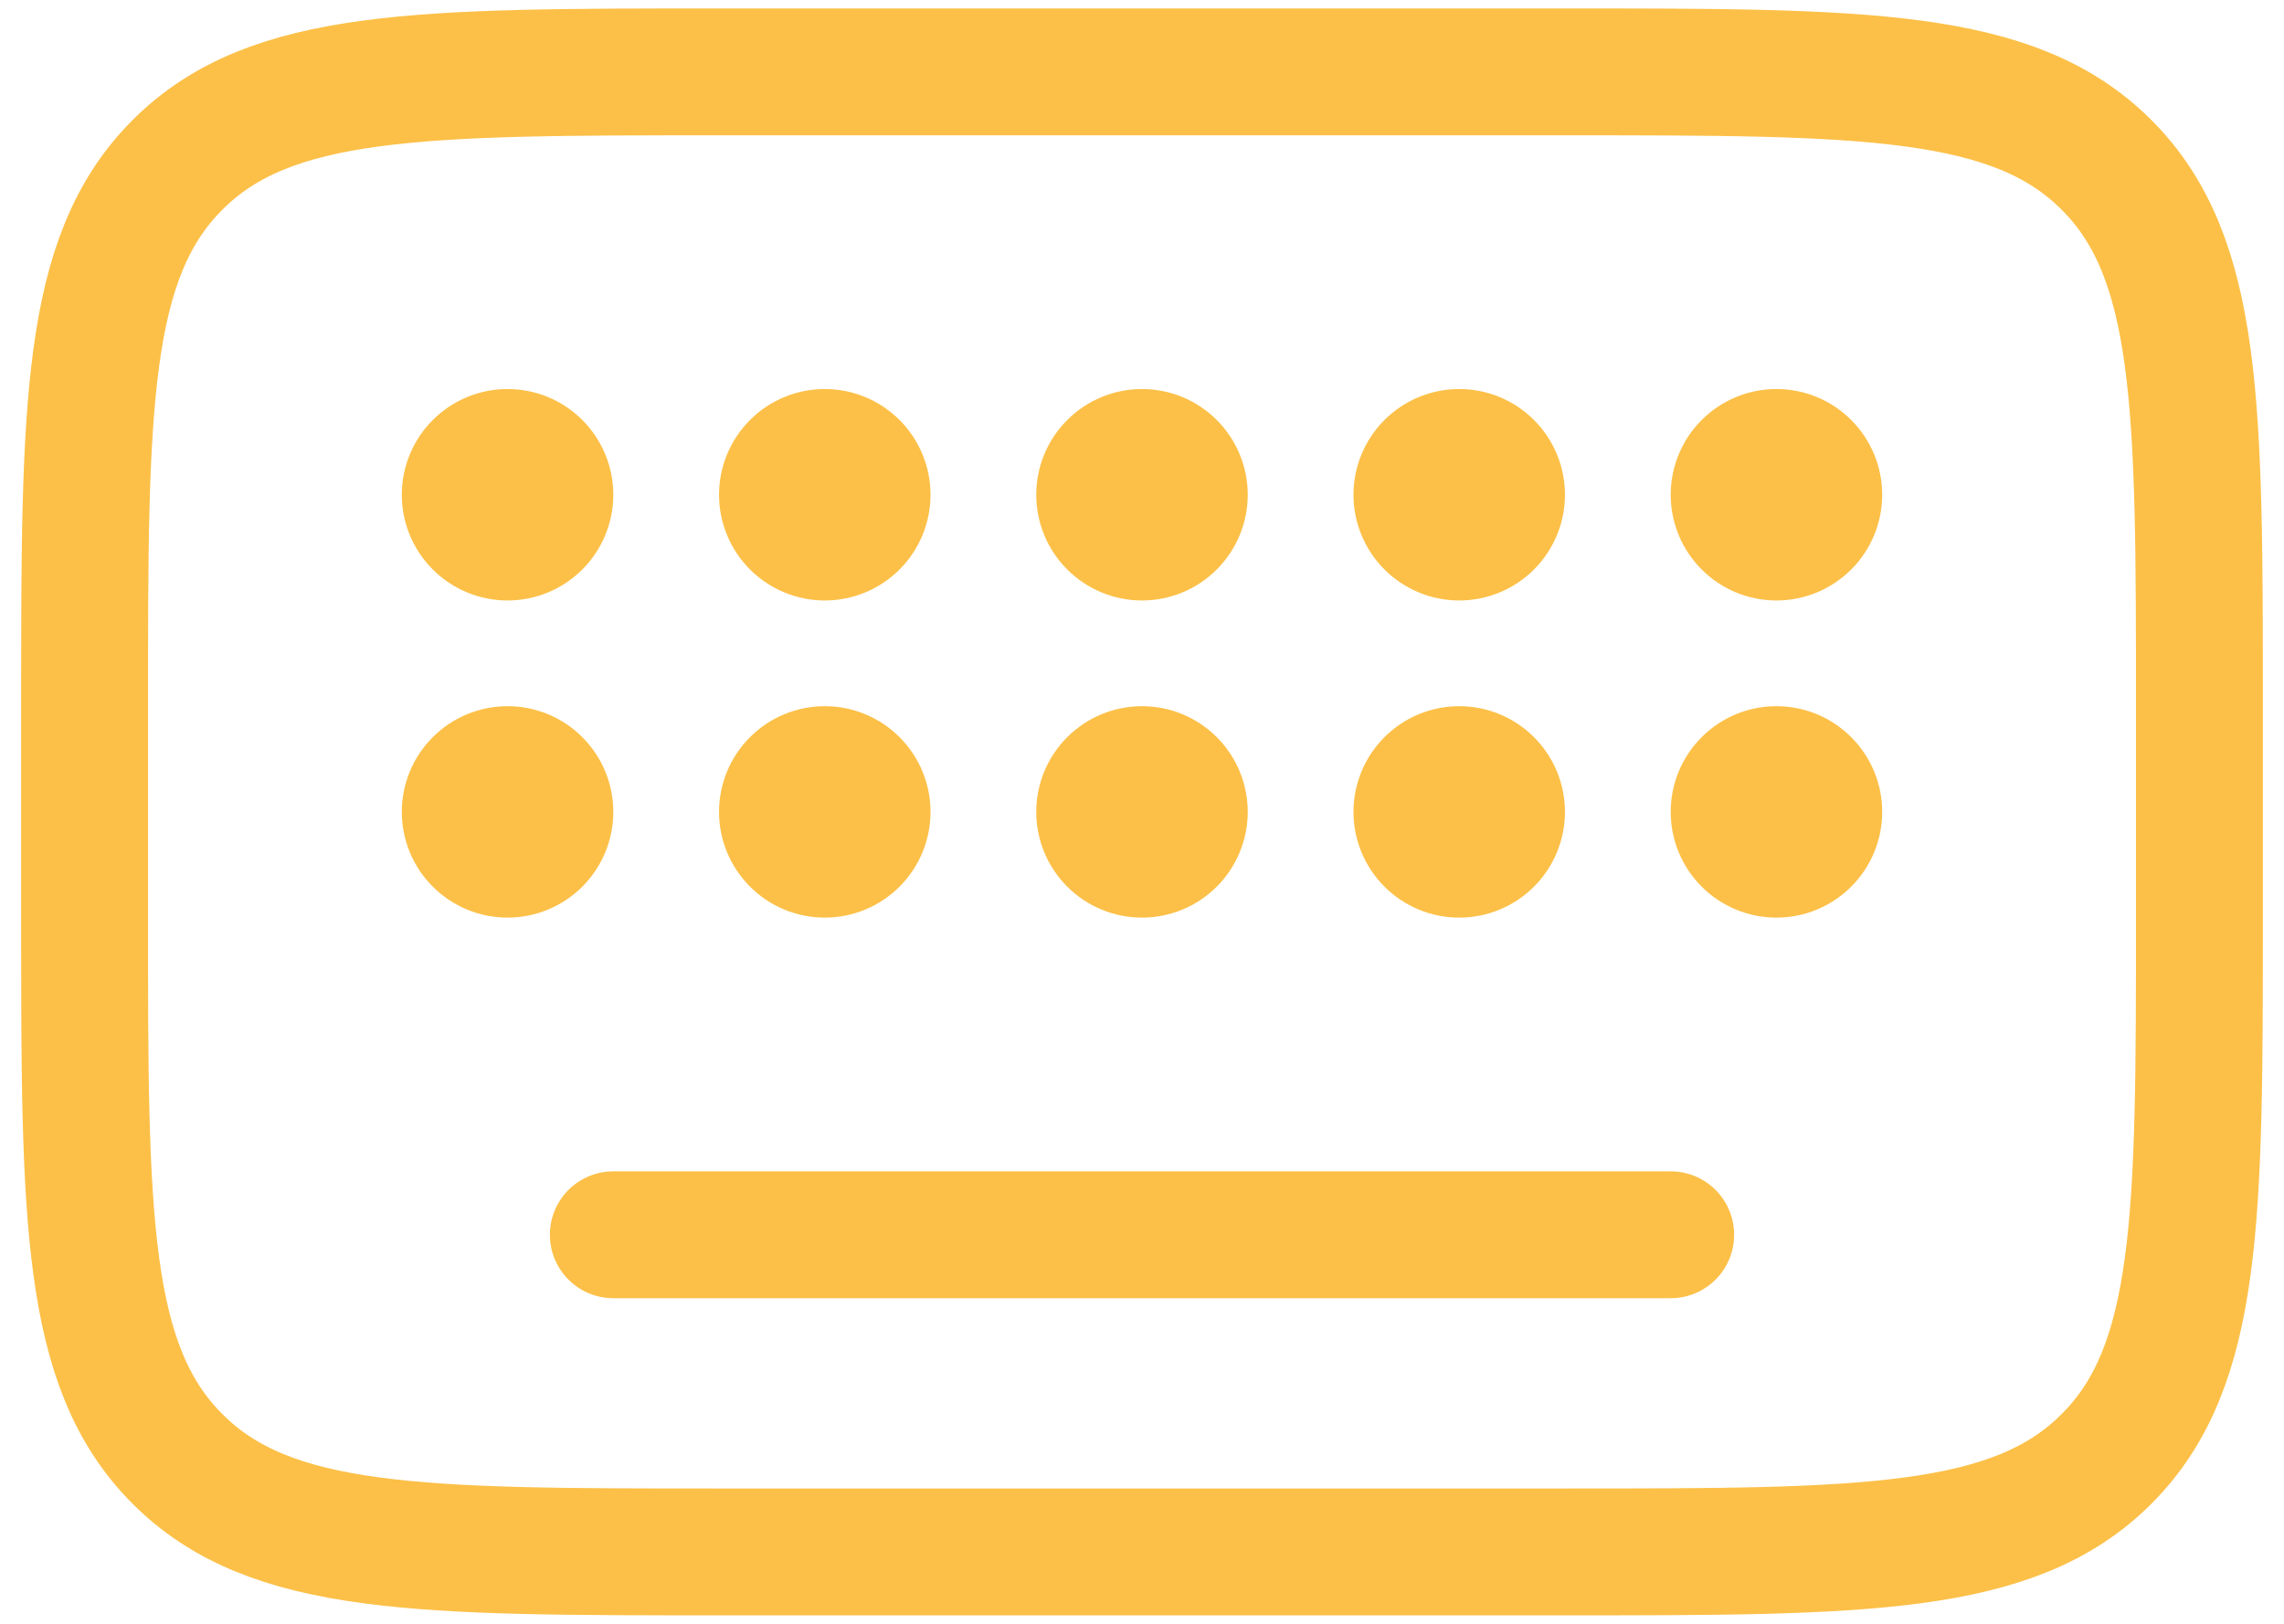
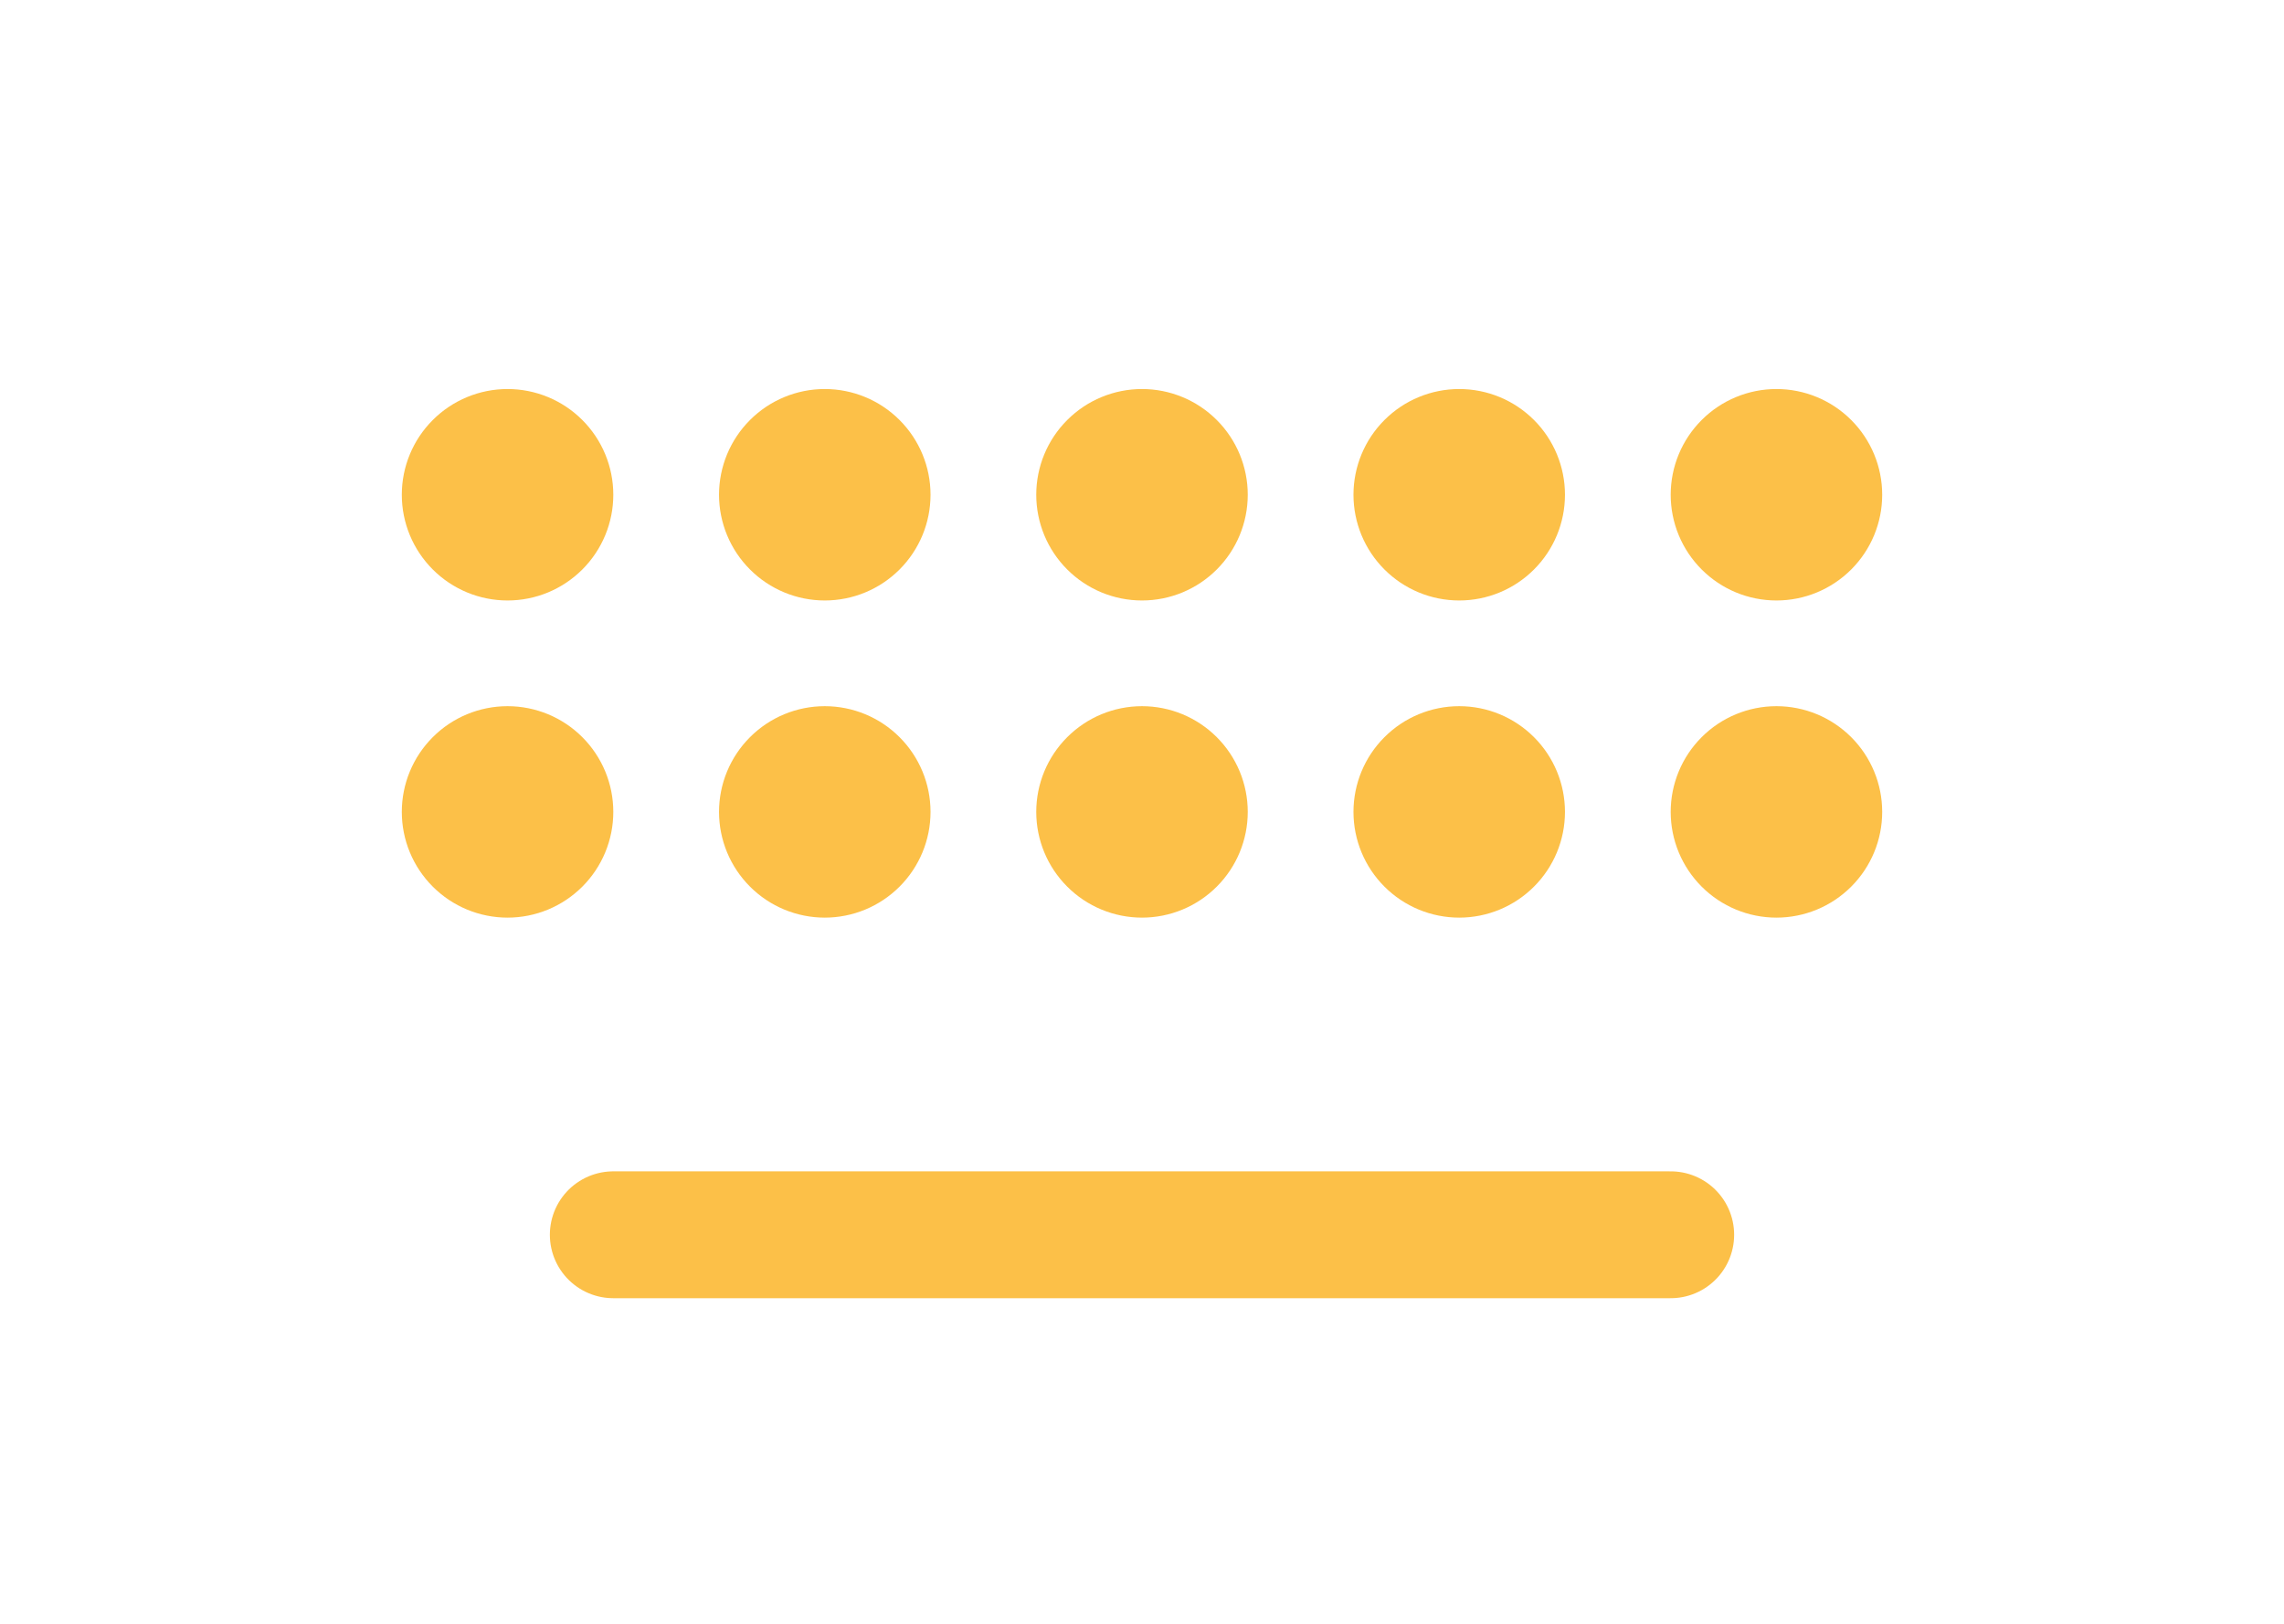
<svg xmlns="http://www.w3.org/2000/svg" width="90" height="64" viewBox="0 0 90 64" fill="none">
  <path d="M24.167 19.5C24.167 20.605 23.728 21.665 22.946 22.446C22.165 23.228 21.105 23.667 20 23.667C18.895 23.667 17.835 23.228 17.054 22.446C16.272 21.665 15.833 20.605 15.833 19.5C15.833 18.395 16.272 17.335 17.054 16.554C17.835 15.772 18.895 15.333 20 15.333C21.105 15.333 22.165 15.772 22.946 16.554C23.728 17.335 24.167 18.395 24.167 19.5ZM24.167 32C24.167 33.105 23.728 34.165 22.946 34.946C22.165 35.728 21.105 36.167 20 36.167C18.895 36.167 17.835 35.728 17.054 34.946C16.272 34.165 15.833 33.105 15.833 32C15.833 30.895 16.272 29.835 17.054 29.054C17.835 28.272 18.895 27.833 20 27.833C21.105 27.833 22.165 28.272 22.946 29.054C23.728 29.835 24.167 30.895 24.167 32ZM36.667 32C36.667 33.105 36.228 34.165 35.446 34.946C34.665 35.728 33.605 36.167 32.5 36.167C31.395 36.167 30.335 35.728 29.554 34.946C28.772 34.165 28.333 33.105 28.333 32C28.333 30.895 28.772 29.835 29.554 29.054C30.335 28.272 31.395 27.833 32.5 27.833C33.605 27.833 34.665 28.272 35.446 29.054C36.228 29.835 36.667 30.895 36.667 32ZM36.667 19.5C36.667 20.605 36.228 21.665 35.446 22.446C34.665 23.228 33.605 23.667 32.5 23.667C31.395 23.667 30.335 23.228 29.554 22.446C28.772 21.665 28.333 20.605 28.333 19.5C28.333 18.395 28.772 17.335 29.554 16.554C30.335 15.772 31.395 15.333 32.5 15.333C33.605 15.333 34.665 15.772 35.446 16.554C36.228 17.335 36.667 18.395 36.667 19.5ZM49.167 19.5C49.167 20.605 48.728 21.665 47.946 22.446C47.165 23.228 46.105 23.667 45 23.667C43.895 23.667 42.835 23.228 42.054 22.446C41.272 21.665 40.833 20.605 40.833 19.5C40.833 18.395 41.272 17.335 42.054 16.554C42.835 15.772 43.895 15.333 45 15.333C46.105 15.333 47.165 15.772 47.946 16.554C48.728 17.335 49.167 18.395 49.167 19.5ZM49.167 32C49.167 33.105 48.728 34.165 47.946 34.946C47.165 35.728 46.105 36.167 45 36.167C43.895 36.167 42.835 35.728 42.054 34.946C41.272 34.165 40.833 33.105 40.833 32C40.833 30.895 41.272 29.835 42.054 29.054C42.835 28.272 43.895 27.833 45 27.833C46.105 27.833 47.165 28.272 47.946 29.054C48.728 29.835 49.167 30.895 49.167 32ZM61.667 19.5C61.667 20.605 61.228 21.665 60.446 22.446C59.665 23.228 58.605 23.667 57.5 23.667C56.395 23.667 55.335 23.228 54.554 22.446C53.772 21.665 53.333 20.605 53.333 19.5C53.333 18.395 53.772 17.335 54.554 16.554C55.335 15.772 56.395 15.333 57.5 15.333C58.605 15.333 59.665 15.772 60.446 16.554C61.228 17.335 61.667 18.395 61.667 19.5ZM61.667 32C61.667 33.105 61.228 34.165 60.446 34.946C59.665 35.728 58.605 36.167 57.5 36.167C56.395 36.167 55.335 35.728 54.554 34.946C53.772 34.165 53.333 33.105 53.333 32C53.333 30.895 53.772 29.835 54.554 29.054C55.335 28.272 56.395 27.833 57.5 27.833C58.605 27.833 59.665 28.272 60.446 29.054C61.228 29.835 61.667 30.895 61.667 32ZM74.167 19.5C74.167 20.605 73.728 21.665 72.946 22.446C72.165 23.228 71.105 23.667 70 23.667C68.895 23.667 67.835 23.228 67.054 22.446C66.272 21.665 65.833 20.605 65.833 19.5C65.833 18.395 66.272 17.335 67.054 16.554C67.835 15.772 68.895 15.333 70 15.333C71.105 15.333 72.165 15.772 72.946 16.554C73.728 17.335 74.167 18.395 74.167 19.5ZM74.167 32C74.167 33.105 73.728 34.165 72.946 34.946C72.165 35.728 71.105 36.167 70 36.167C68.895 36.167 67.835 35.728 67.054 34.946C66.272 34.165 65.833 33.105 65.833 32C65.833 30.895 66.272 29.835 67.054 29.054C67.835 28.272 68.895 27.833 70 27.833C71.105 27.833 72.165 28.272 72.946 29.054C73.728 29.835 74.167 30.895 74.167 32Z" fill="#FCC048" />
-   <path d="M3.333 27.833C3.333 16.05 3.333 10.154 6.996 6.496C10.654 2.833 16.55 2.833 28.333 2.833H61.667C73.45 2.833 79.346 2.833 83.004 6.496C86.667 10.154 86.667 16.05 86.667 27.833V36.167C86.667 47.95 86.667 53.846 83.004 57.504C79.346 61.167 73.45 61.167 61.667 61.167H28.333C16.55 61.167 10.654 61.167 6.996 57.504C3.333 53.846 3.333 47.95 3.333 36.167V27.833Z" stroke="#FCC048" stroke-width="5" />
  <path d="M24.167 48.667H65.833" stroke="#FCC048" stroke-width="5" stroke-linecap="round" />
</svg>